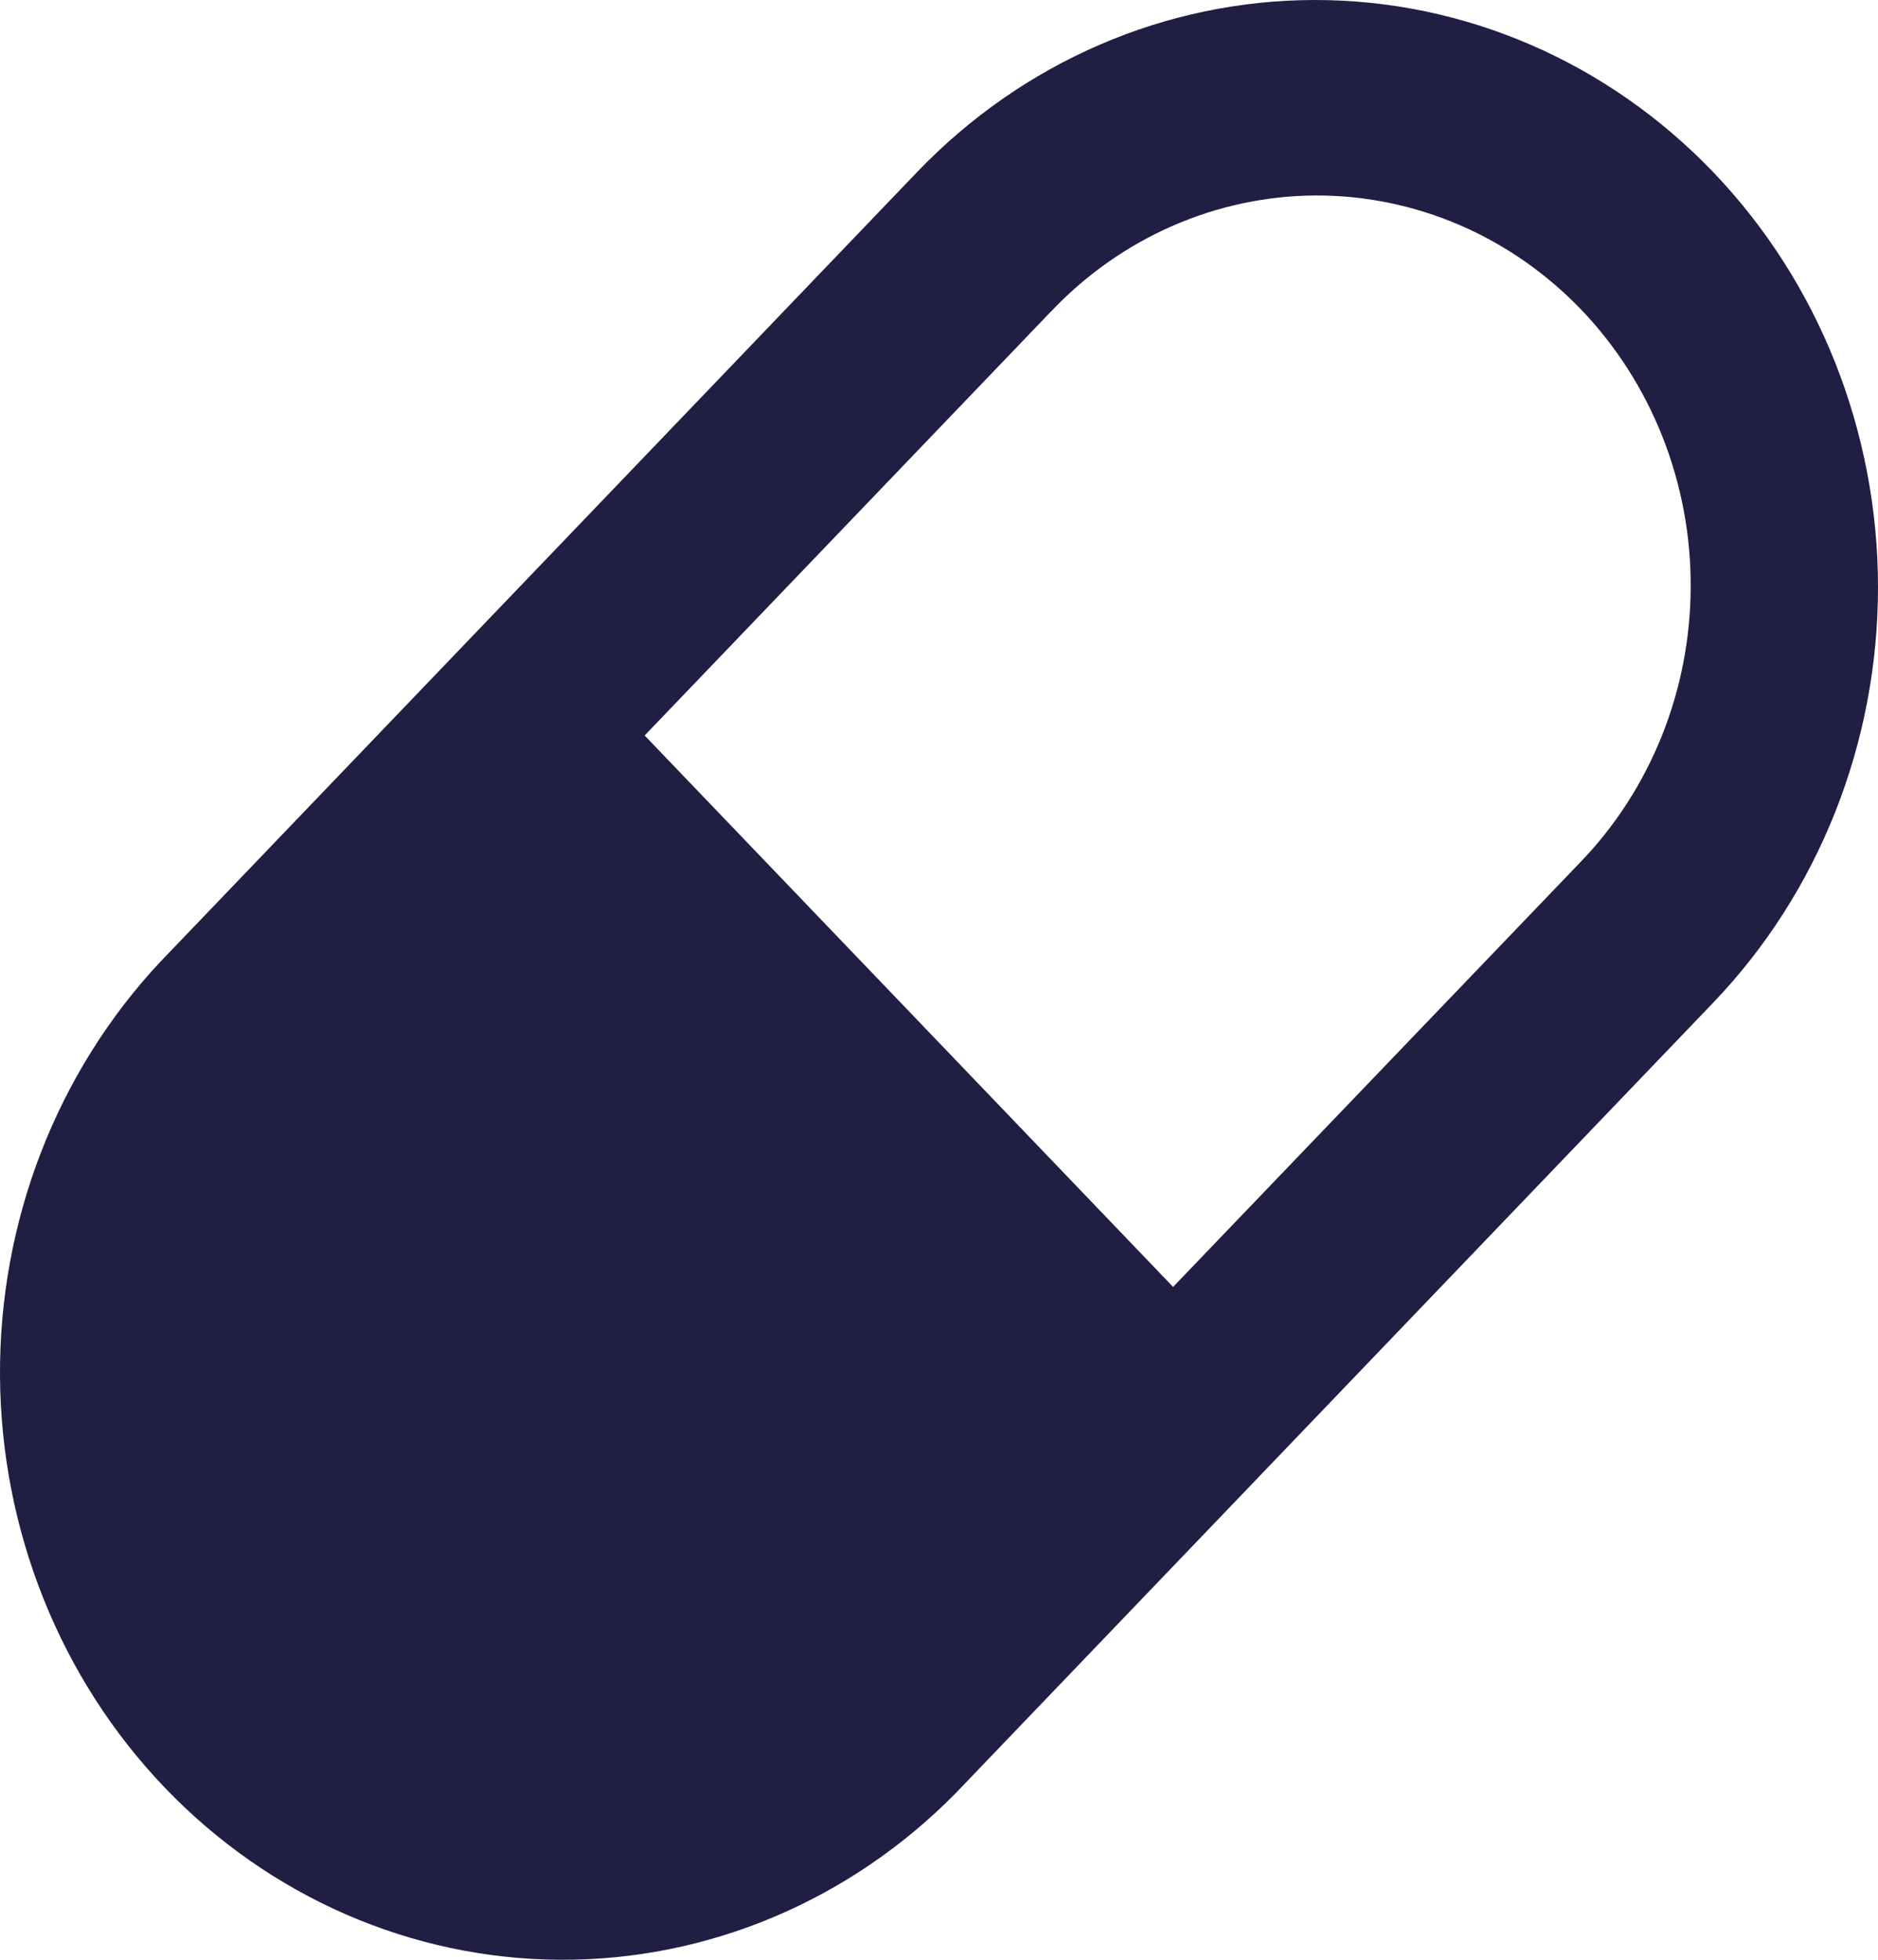
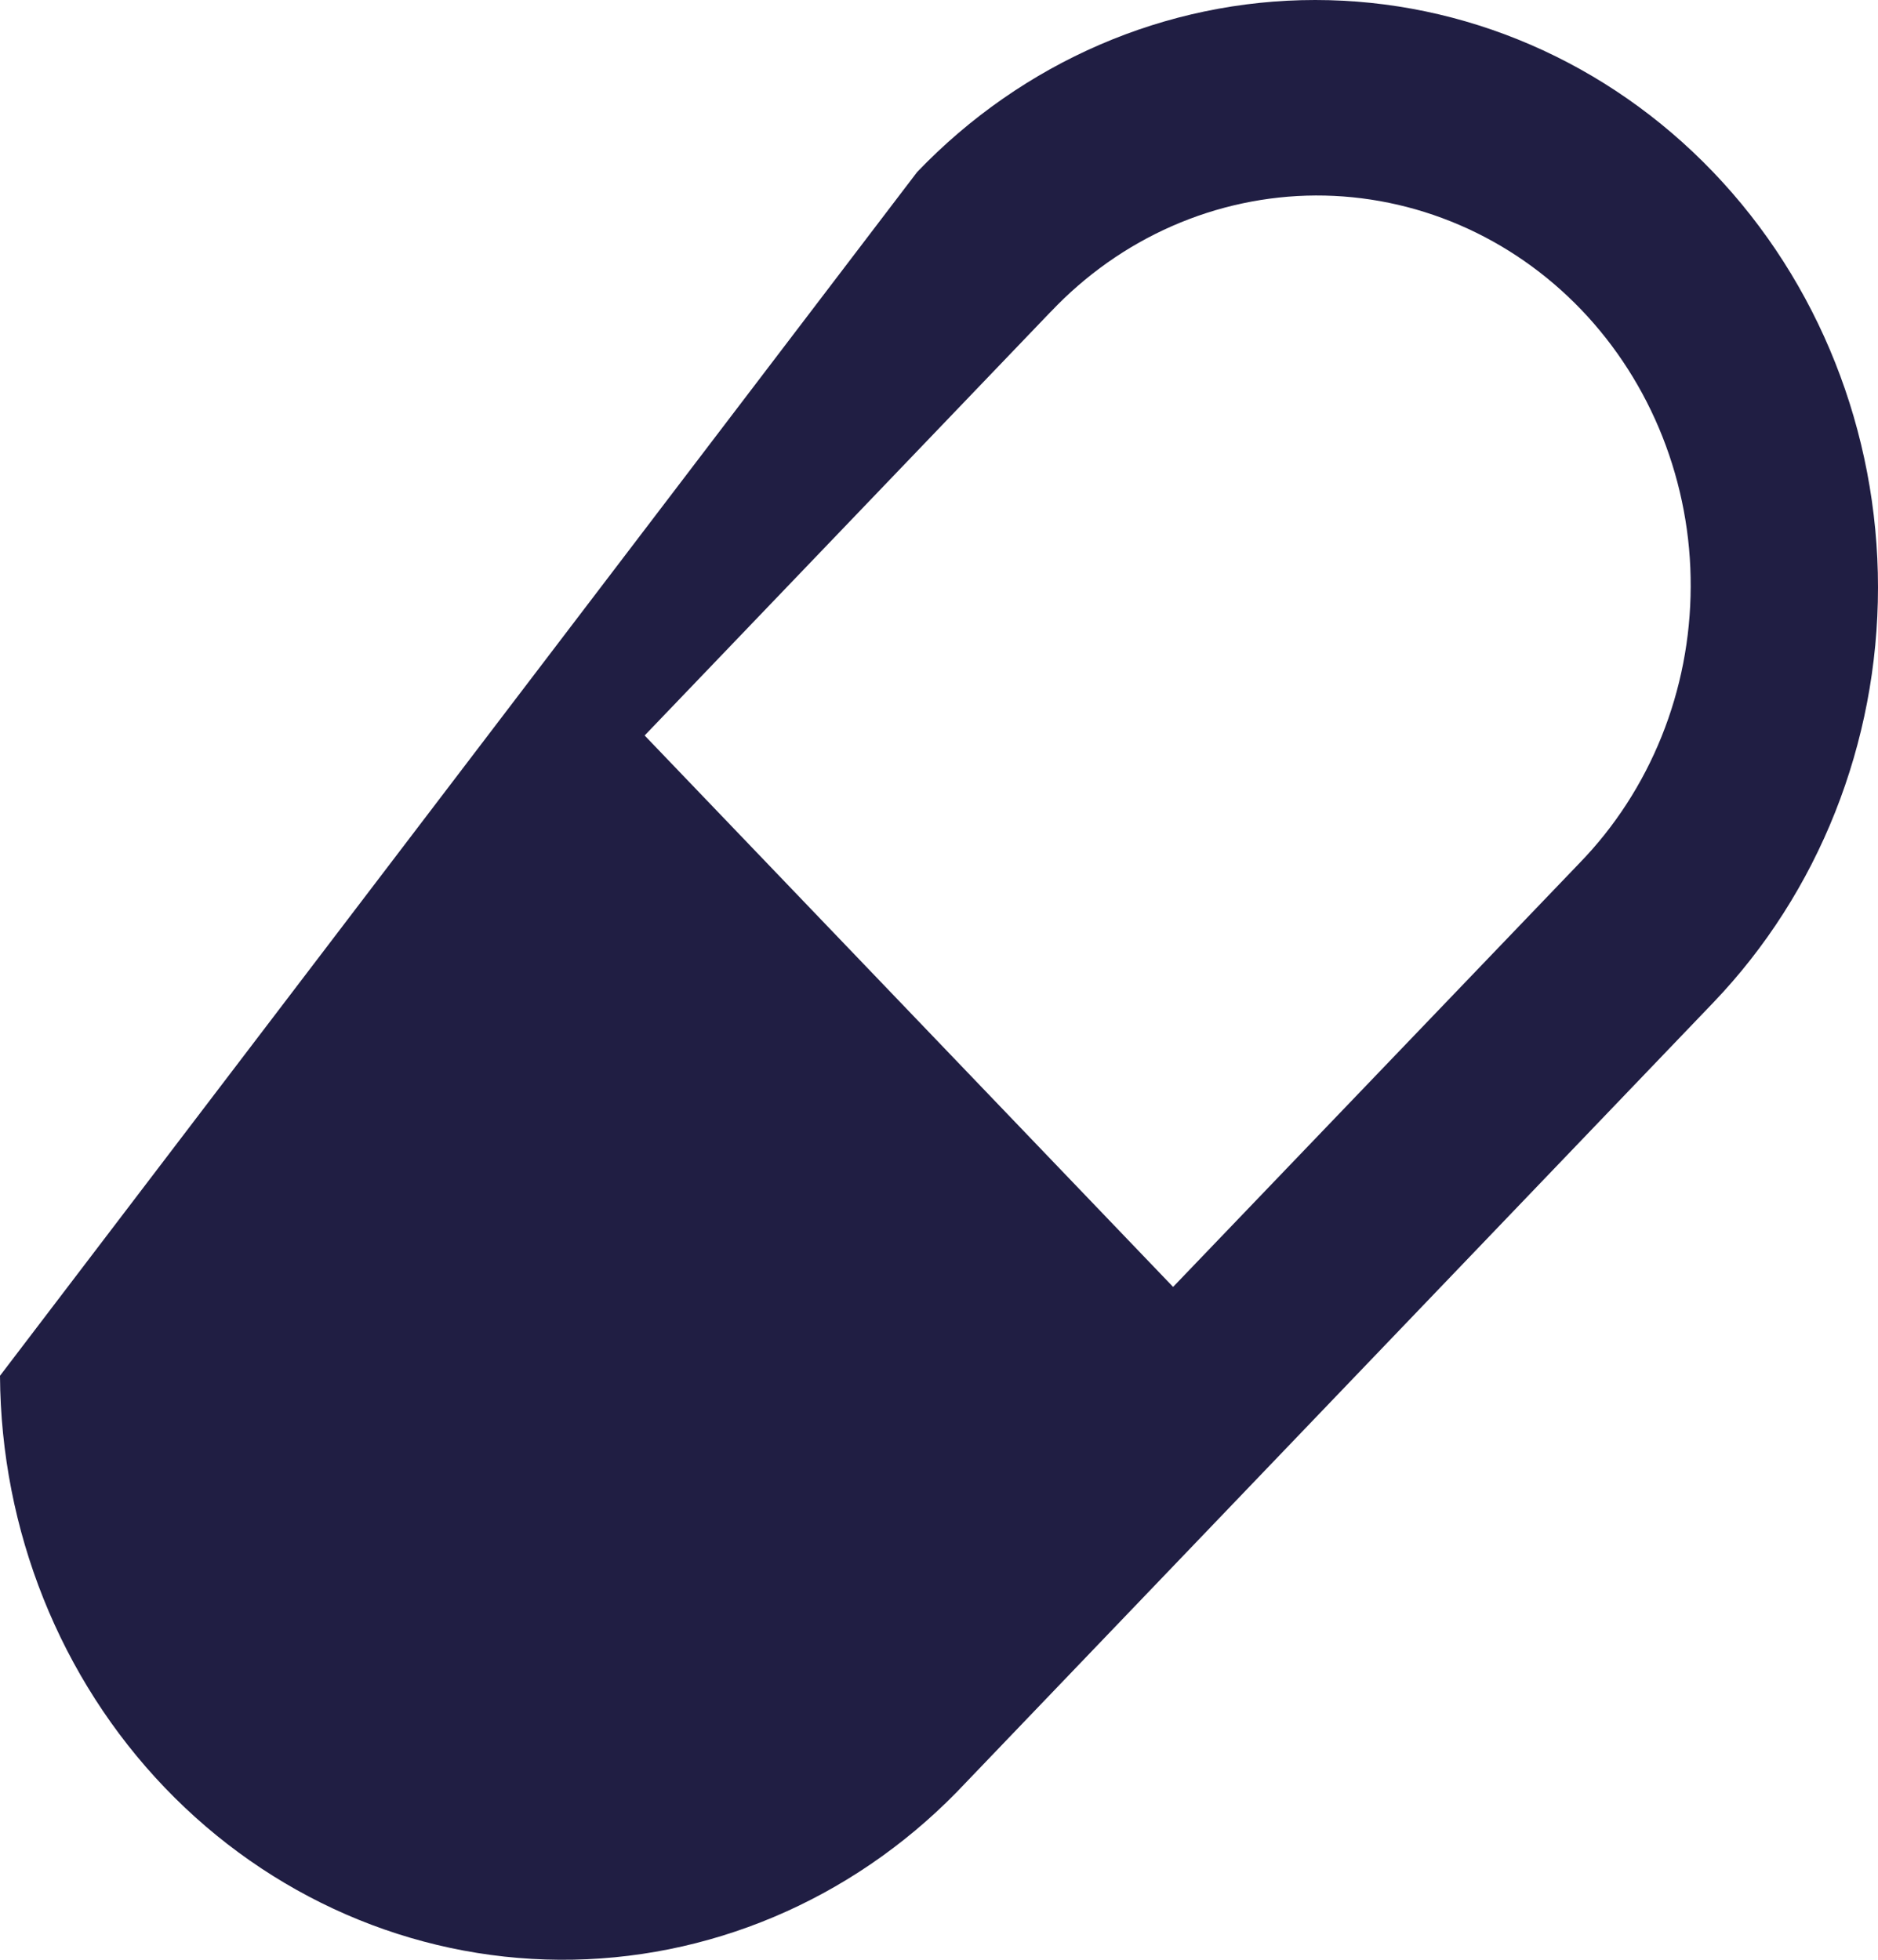
<svg xmlns="http://www.w3.org/2000/svg" fill="none" viewBox="0 0 23 24" height="24" width="23">
-   <path fill="#201E43" d="M20.981 2.107C22.274 3.456 23 5.285 23 7.193C23 9.101 22.274 10.931 20.981 12.28L11.712 21.952C10.414 23.275 8.668 24.011 6.854 24C5.039 23.989 3.302 23.232 2.019 21.893C0.736 20.554 0.011 18.741 0 16.848C-0.01 14.955 0.695 13.133 1.963 11.779L11.232 2.107C12.525 0.758 14.278 0 16.107 0C17.935 0 19.688 0.758 20.981 2.107ZM12.87 3.816L7.895 9.007L14.367 15.76L19.343 10.571C19.773 10.129 20.115 9.602 20.349 9.021C20.583 8.441 20.704 7.817 20.706 7.187C20.709 6.557 20.591 5.933 20.361 5.35C20.131 4.768 19.793 4.239 19.366 3.793C18.939 3.348 18.432 2.995 17.874 2.755C17.315 2.515 16.717 2.392 16.113 2.394C15.51 2.397 14.912 2.524 14.356 2.768C13.799 3.012 13.294 3.369 12.87 3.817" />
+   <path fill="#201E43" d="M20.981 2.107C22.274 3.456 23 5.285 23 7.193C23 9.101 22.274 10.931 20.981 12.28L11.712 21.952C10.414 23.275 8.668 24.011 6.854 24C5.039 23.989 3.302 23.232 2.019 21.893C0.736 20.554 0.011 18.741 0 16.848L11.232 2.107C12.525 0.758 14.278 0 16.107 0C17.935 0 19.688 0.758 20.981 2.107ZM12.87 3.816L7.895 9.007L14.367 15.76L19.343 10.571C19.773 10.129 20.115 9.602 20.349 9.021C20.583 8.441 20.704 7.817 20.706 7.187C20.709 6.557 20.591 5.933 20.361 5.35C20.131 4.768 19.793 4.239 19.366 3.793C18.939 3.348 18.432 2.995 17.874 2.755C17.315 2.515 16.717 2.392 16.113 2.394C15.51 2.397 14.912 2.524 14.356 2.768C13.799 3.012 13.294 3.369 12.87 3.817" />
</svg>